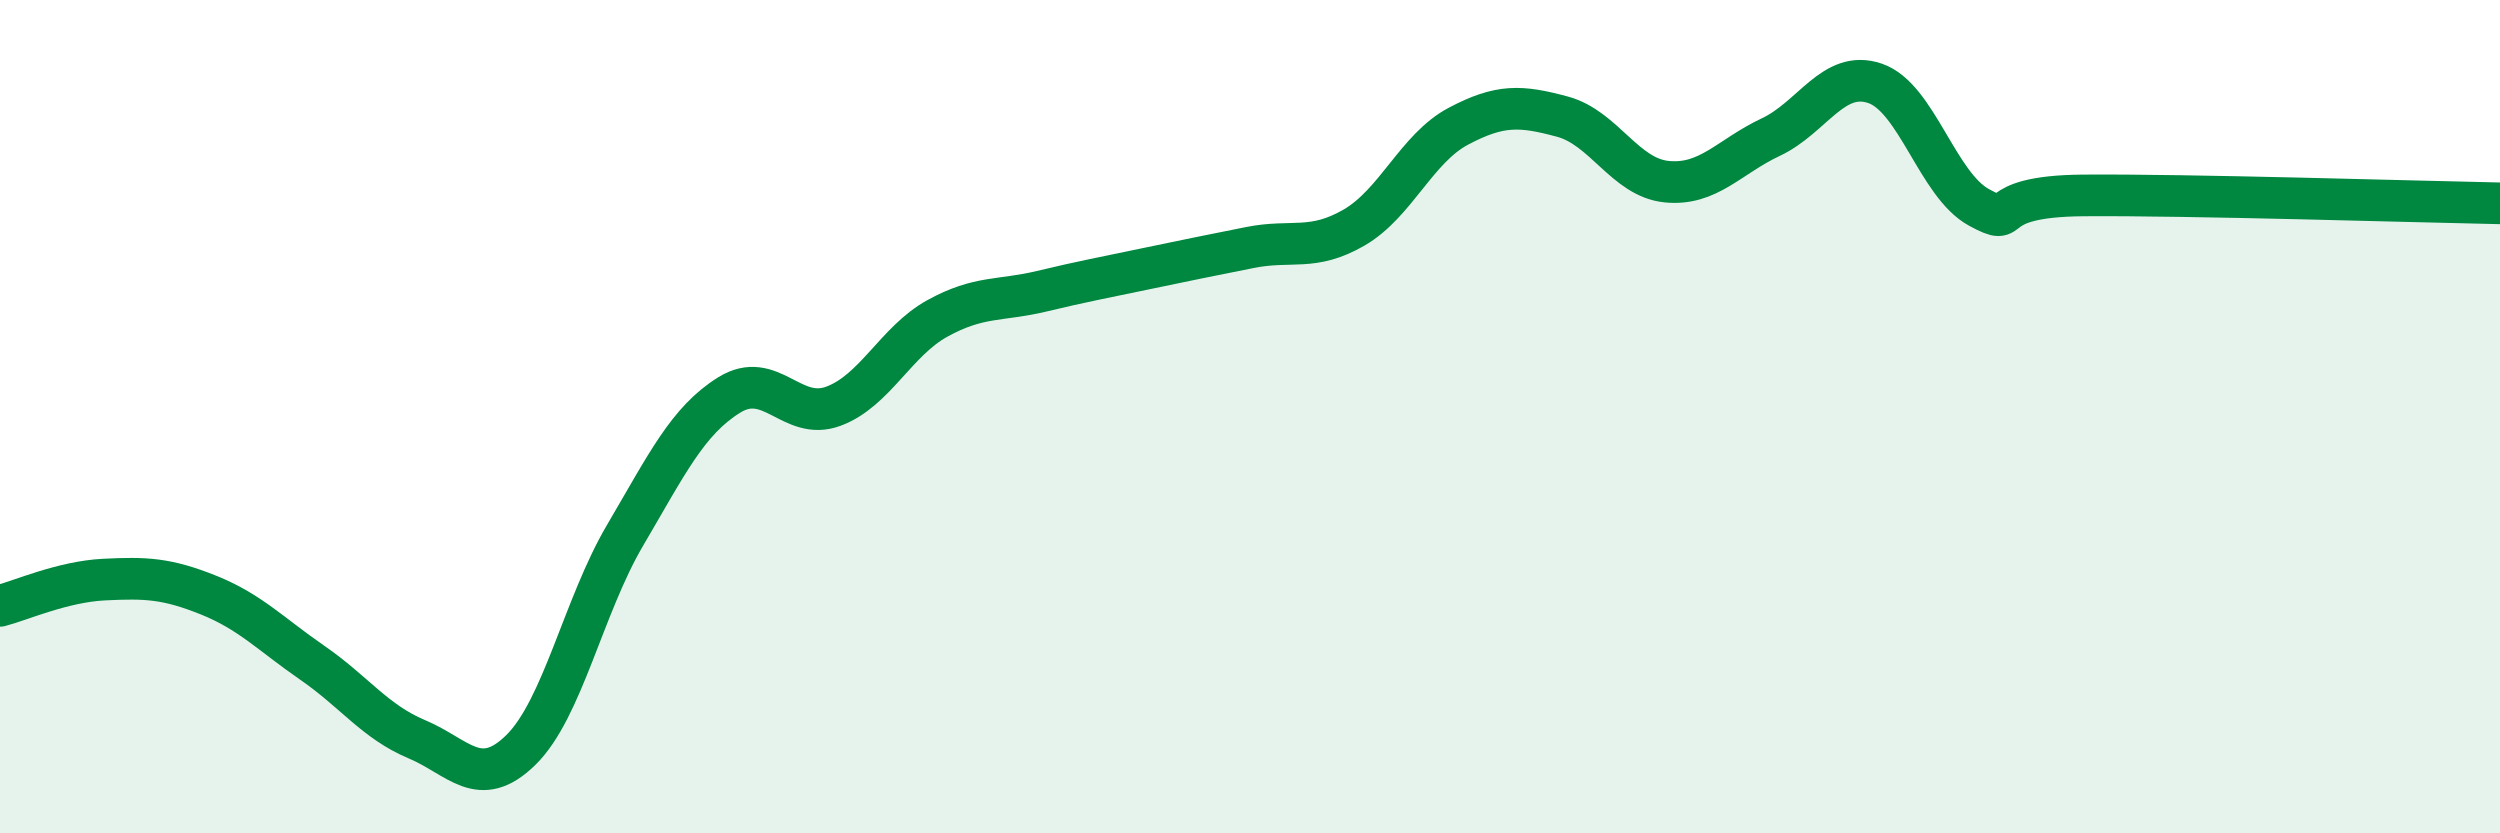
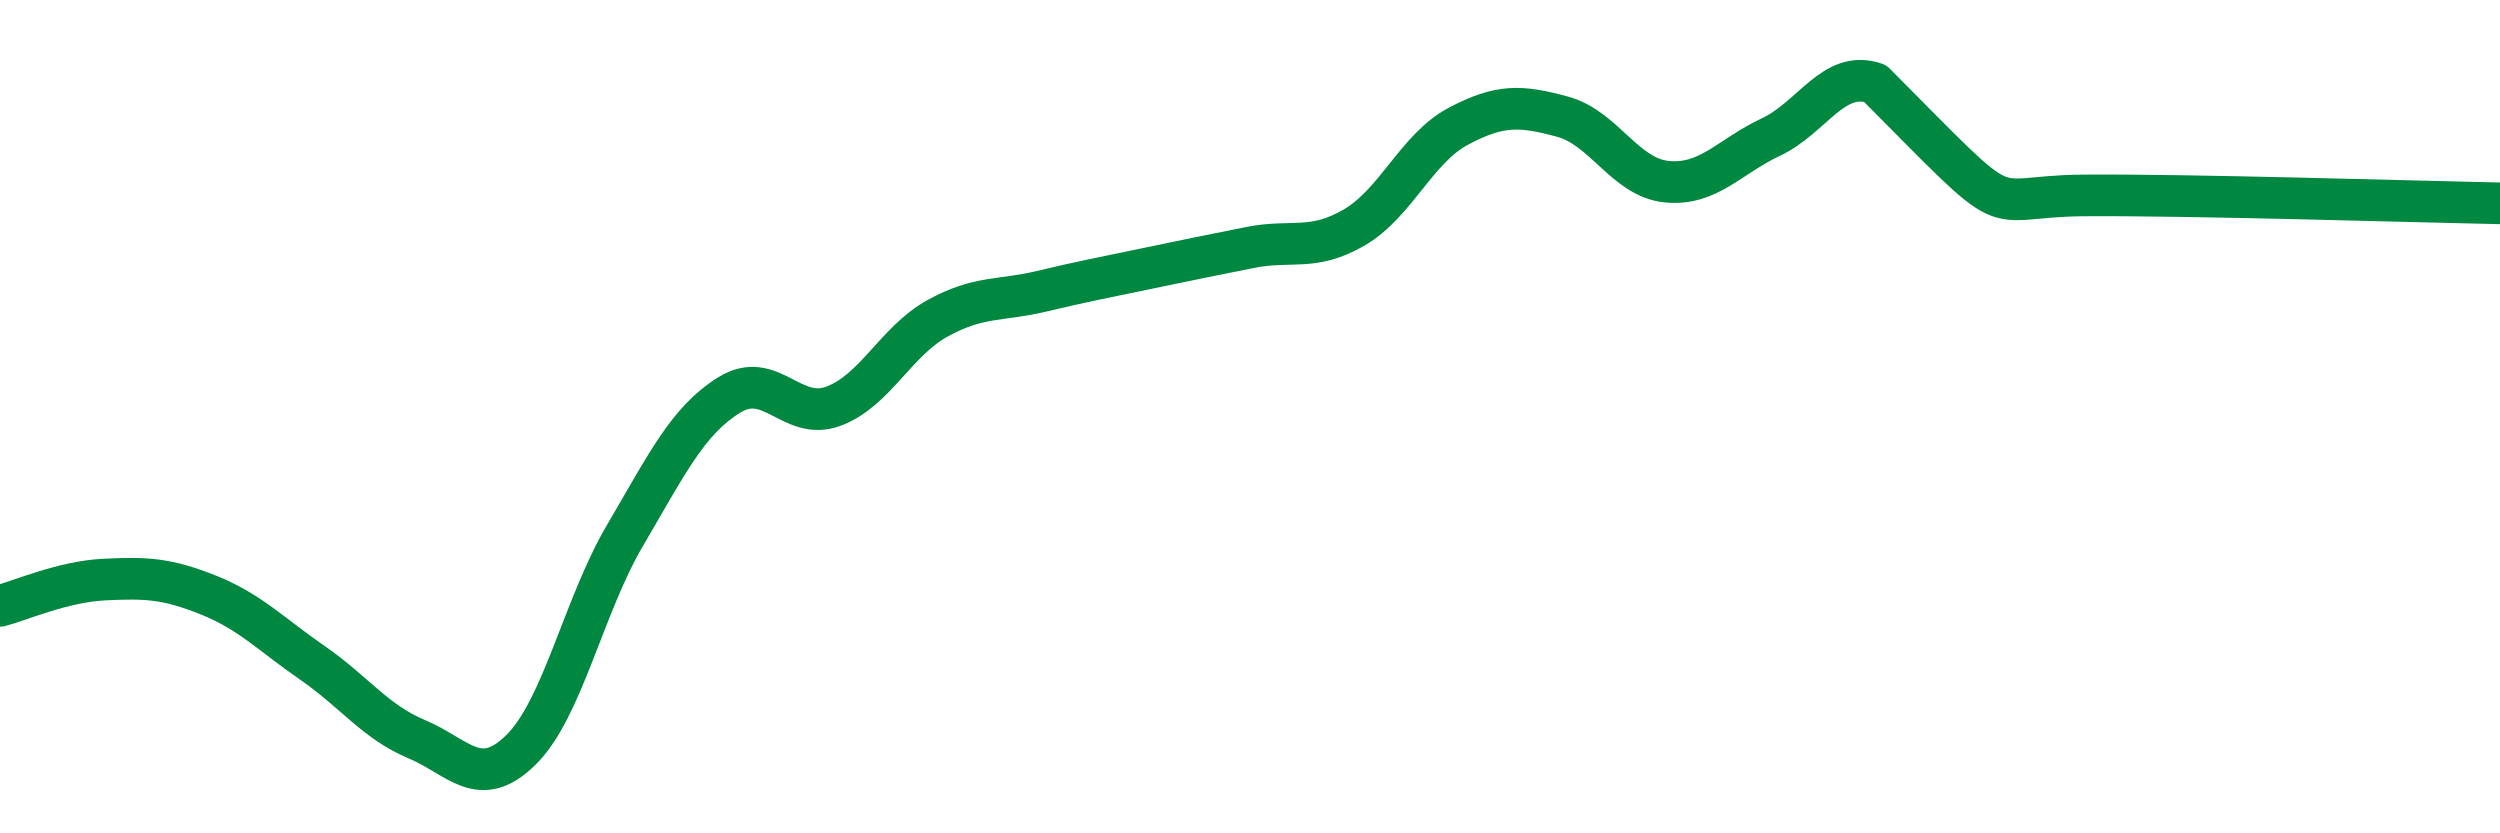
<svg xmlns="http://www.w3.org/2000/svg" width="60" height="20" viewBox="0 0 60 20">
-   <path d="M 0,14.54 C 0.5,14.41 1.5,13.96 2.5,13.91 C 3.5,13.86 4,13.88 5,14.28 C 6,14.68 6.5,15.22 7.5,15.91 C 8.5,16.6 9,17.32 10,17.74 C 11,18.16 11.5,18.98 12.5,18 C 13.5,17.02 14,14.55 15,12.85 C 16,11.15 16.5,10.1 17.5,9.48 C 18.5,8.86 19,10.12 20,9.75 C 21,9.38 21.5,8.19 22.5,7.64 C 23.5,7.09 24,7.23 25,6.99 C 26,6.75 26.5,6.66 27.5,6.45 C 28.5,6.24 29,6.14 30,5.94 C 31,5.74 31.5,6.04 32.5,5.46 C 33.5,4.88 34,3.56 35,3.03 C 36,2.5 36.5,2.53 37.5,2.8 C 38.5,3.07 39,4.26 40,4.36 C 41,4.46 41.5,3.76 42.5,3.29 C 43.5,2.82 44,1.66 45,2 C 46,2.34 46.5,4.44 47.5,4.98 C 48.5,5.52 47.5,4.71 50,4.69 C 52.5,4.67 58,4.84 60,4.88L60 20L0 20Z" fill="#008740" opacity="0.1" stroke-linecap="round" stroke-linejoin="round" />
-   <path d="M 0,14.54 C 0.5,14.41 1.5,13.96 2.5,13.91 C 3.5,13.86 4,13.88 5,14.28 C 6,14.68 6.5,15.22 7.5,15.91 C 8.5,16.6 9,17.32 10,17.74 C 11,18.16 11.5,18.98 12.5,18 C 13.5,17.02 14,14.55 15,12.85 C 16,11.15 16.5,10.1 17.5,9.48 C 18.5,8.86 19,10.12 20,9.75 C 21,9.38 21.5,8.19 22.5,7.64 C 23.5,7.09 24,7.23 25,6.99 C 26,6.75 26.5,6.66 27.5,6.45 C 28.5,6.24 29,6.14 30,5.94 C 31,5.74 31.5,6.04 32.5,5.46 C 33.5,4.88 34,3.56 35,3.03 C 36,2.5 36.5,2.53 37.5,2.8 C 38.5,3.07 39,4.26 40,4.36 C 41,4.46 41.5,3.76 42.5,3.29 C 43.5,2.82 44,1.66 45,2 C 46,2.34 46.5,4.44 47.5,4.98 C 48.5,5.52 47.5,4.71 50,4.69 C 52.5,4.67 58,4.84 60,4.88" stroke="#008740" stroke-width="1" fill="none" stroke-linecap="round" stroke-linejoin="round" />
+   <path d="M 0,14.54 C 0.5,14.41 1.5,13.96 2.5,13.91 C 3.5,13.86 4,13.88 5,14.28 C 6,14.68 6.5,15.22 7.5,15.91 C 8.5,16.6 9,17.32 10,17.74 C 11,18.16 11.5,18.98 12.5,18 C 13.5,17.02 14,14.55 15,12.85 C 16,11.15 16.5,10.1 17.5,9.48 C 18.5,8.86 19,10.12 20,9.75 C 21,9.38 21.5,8.19 22.5,7.64 C 23.5,7.09 24,7.23 25,6.99 C 26,6.75 26.5,6.66 27.5,6.45 C 28.5,6.24 29,6.14 30,5.94 C 31,5.74 31.5,6.04 32.5,5.46 C 33.5,4.88 34,3.56 35,3.03 C 36,2.5 36.5,2.53 37.5,2.8 C 38.5,3.07 39,4.26 40,4.36 C 41,4.46 41.5,3.76 42.5,3.29 C 43.5,2.82 44,1.66 45,2 C 48.5,5.52 47.5,4.71 50,4.69 C 52.5,4.67 58,4.84 60,4.88" stroke="#008740" stroke-width="1" fill="none" stroke-linecap="round" stroke-linejoin="round" />
</svg>